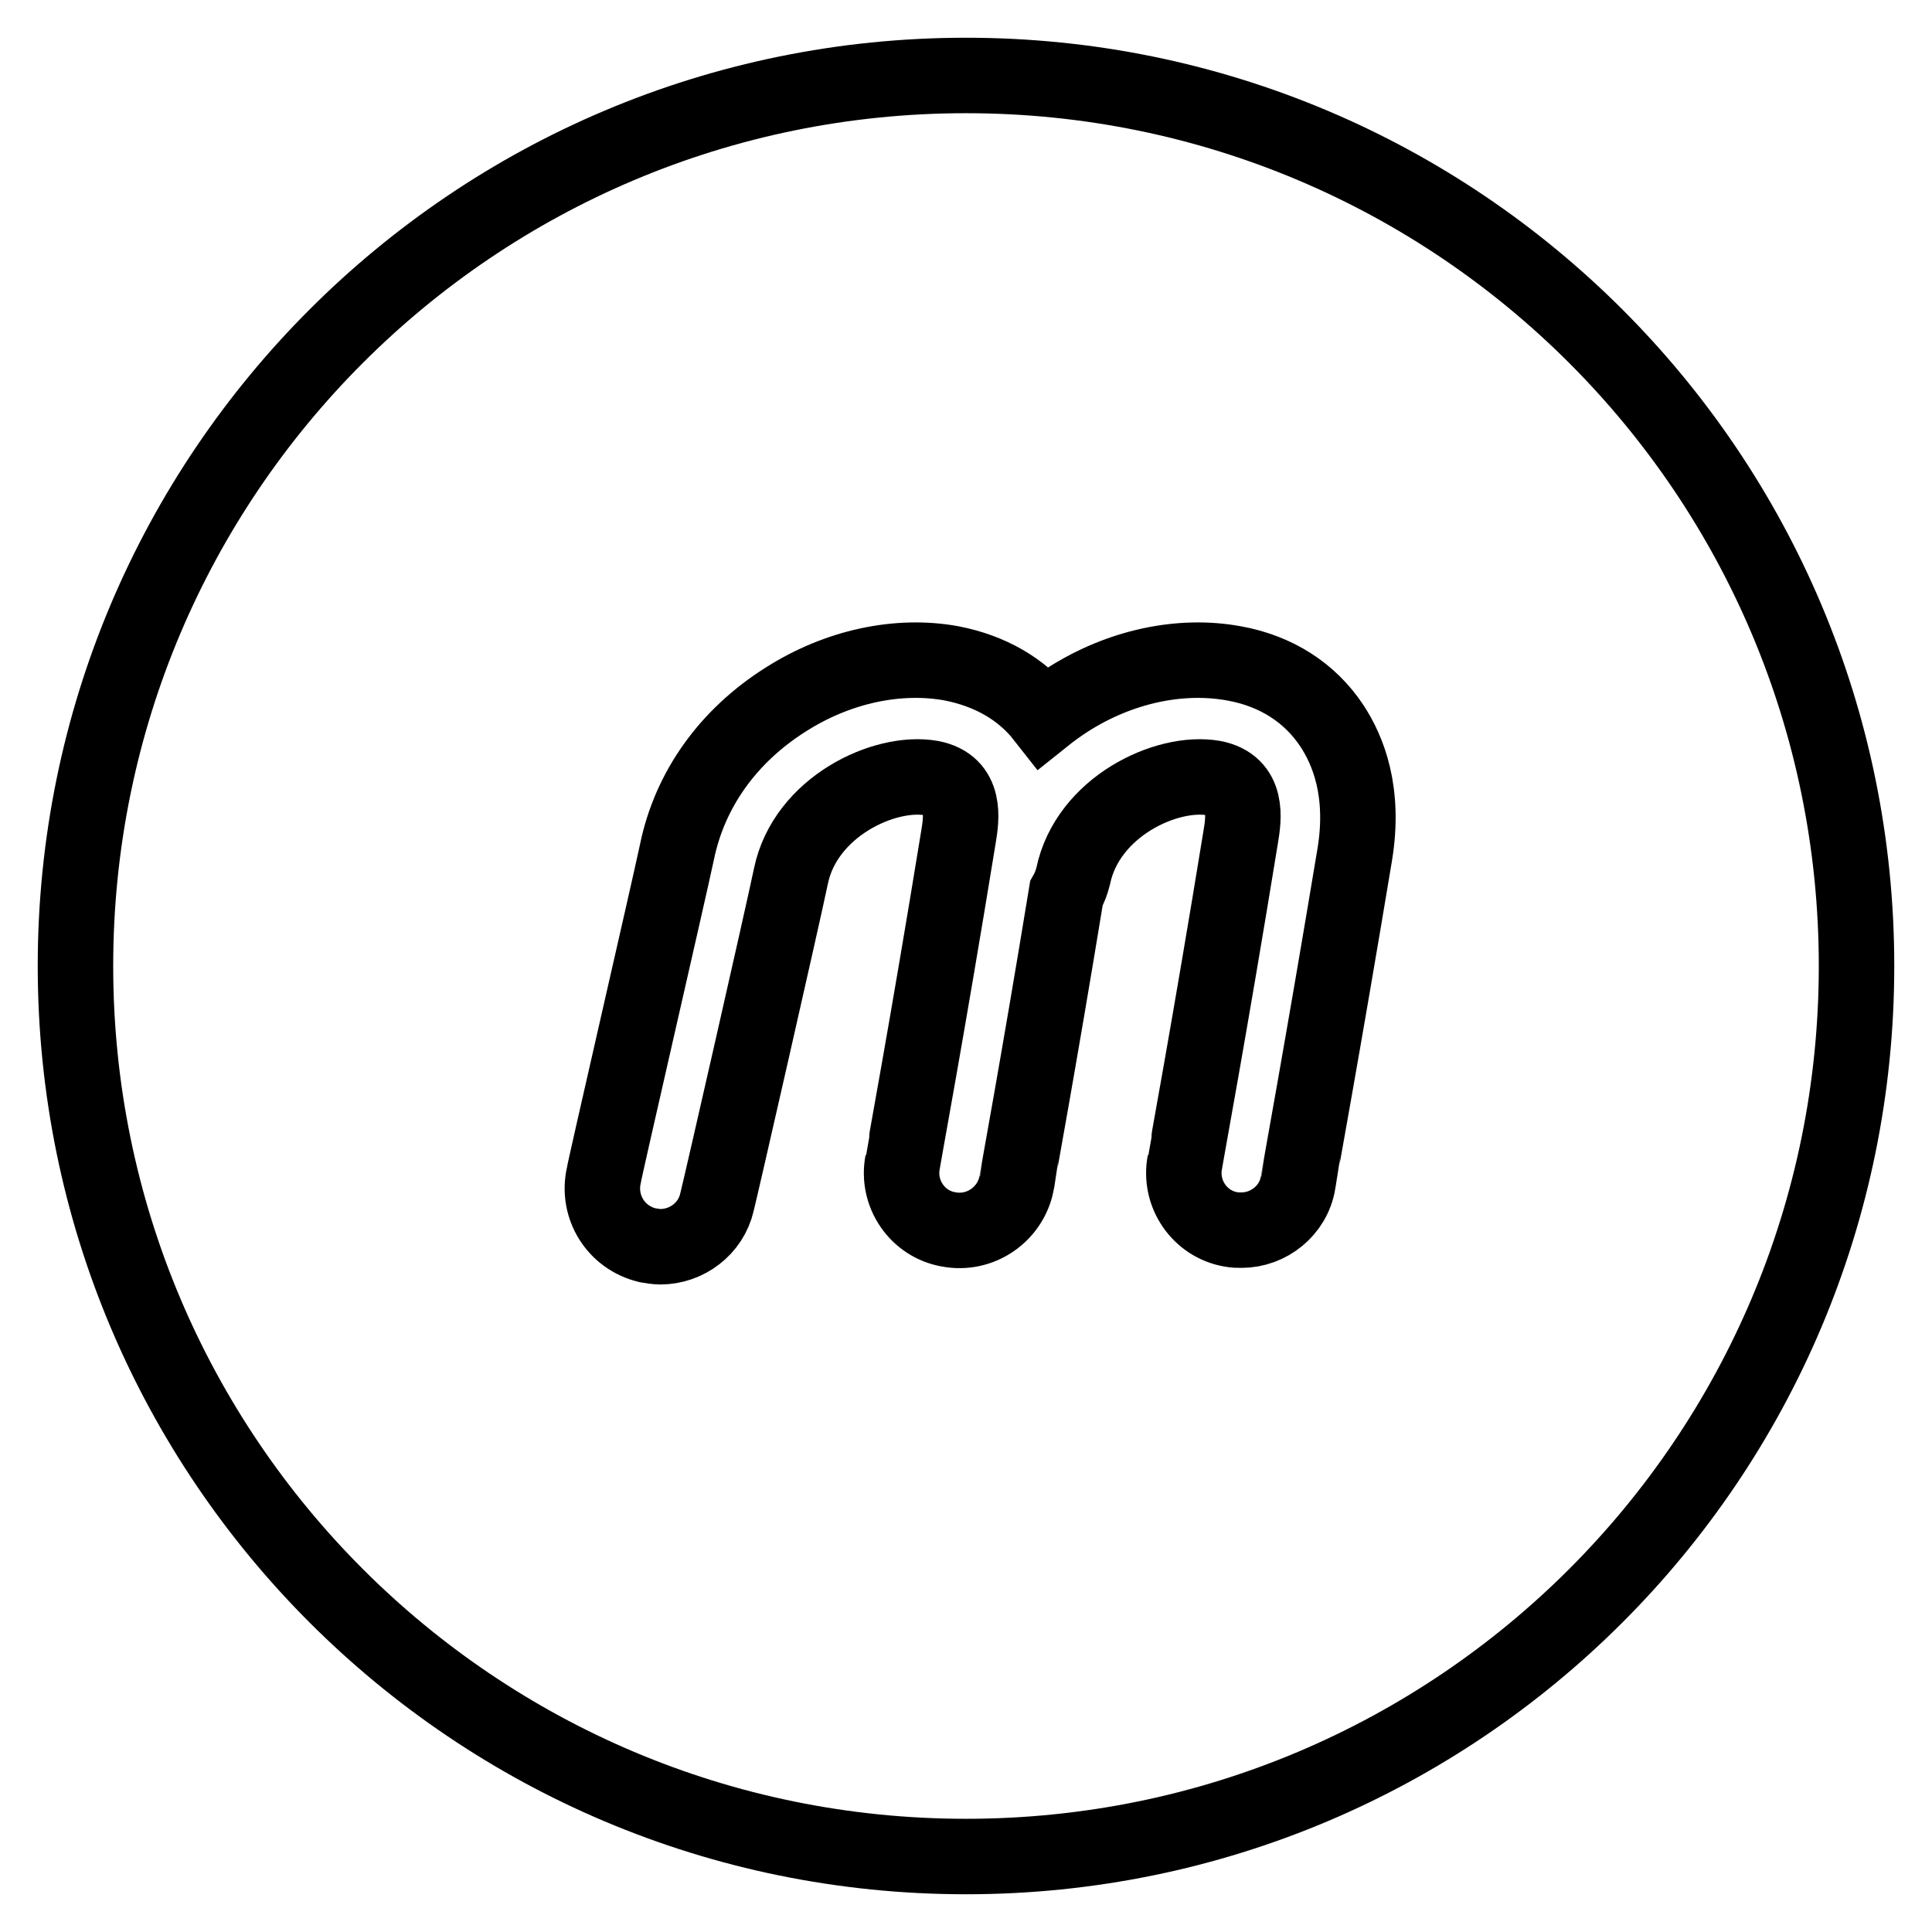
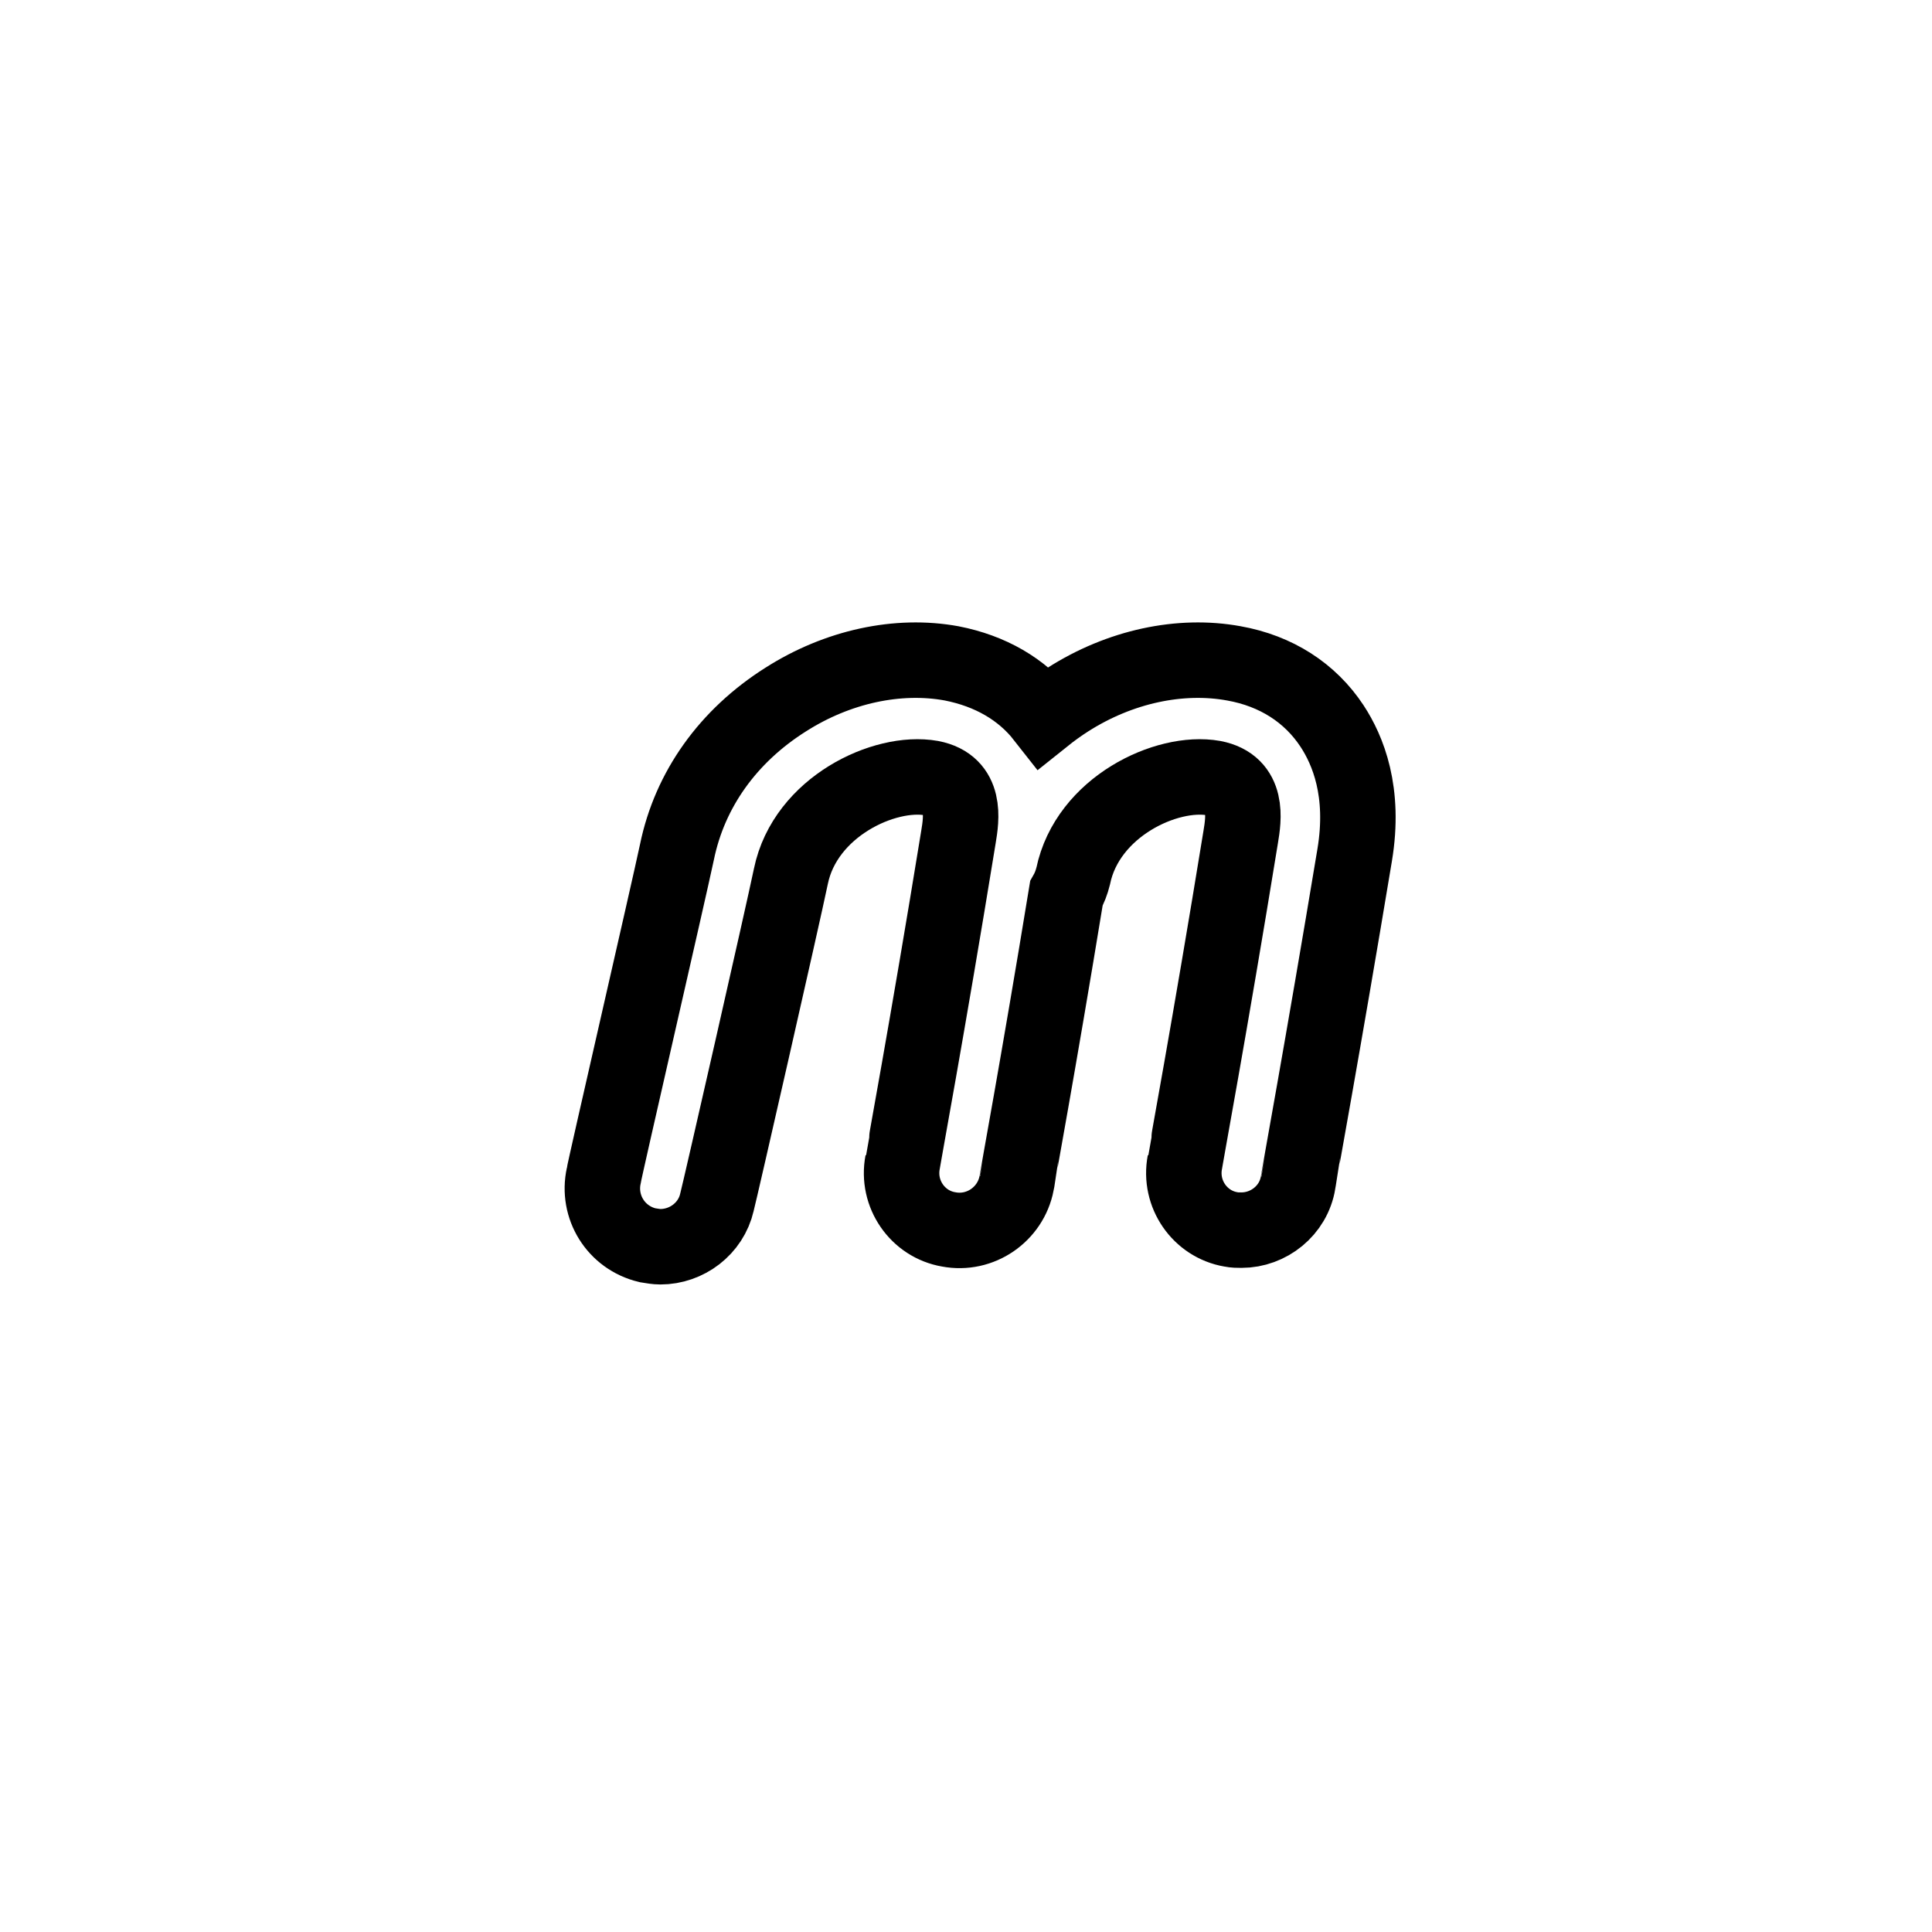
<svg xmlns="http://www.w3.org/2000/svg" version="1.1" x="0px" y="0px" viewBox="0 0 256 256" enable-background="new 0 0 256 256" xml:space="preserve">
  <g>
    <g>
-       <path stroke-width="10" fill-opacity="0" stroke="#000000" d="M10,128c0,65.2,52.8,118,118,118c65.2,0,118-52.8,118-118c0-65.2-52.8-118-118-118C62.8,10,10,62.8,10,128z" />
      <path stroke-width="10" fill-opacity="0" stroke="#000000" d="M163.5,87.9c-7.1-1.3-15.1,0.4-22,4.8c-1.1,0.7-2.2,1.5-3.2,2.3c-2.9-3.7-7.1-6.1-12.2-7.1c-7.1-1.3-15.1,0.4-22,4.8c-7.6,4.8-12.7,11.9-14.4,20.2c-1.1,5.2-9.7,42.5-9.7,42.9c-0.9,4.1,1.6,8.2,5.8,9.2c0.6,0.1,1.2,0.2,1.7,0.2c3.5,0,6.7-2.4,7.5-5.9c0.4-1.5,8.7-37.9,9.8-43.2c1.9-9.2,12.4-14.1,18.6-13c4.7,0.9,4,5.4,3.6,7.8c-4.1,25.2-7.4,42.9-7.4,43.1c-0.8,4.2,2,8.2,6.1,8.9c4.2,0.8,8.2-2,9-6.1c0-0.2,2.9-15.8,6.6-38.4c0.4-0.7,0.7-1.5,0.9-2.3c1.9-9.2,12.4-14.1,18.6-13c4.7,0.9,4,5.4,3.6,7.8c-4.1,25.2-7.4,42.9-7.4,43.1c-0.8,4.2,2,8.2,6.1,8.9c0.5,0.1,0.9,0.1,1.4,0.1c3.6,0,6.9-2.6,7.5-6.3c0-0.2,3.3-18.1,7.5-43.4c1.4-8.4-0.9-13.9-3-17.1C173.6,91.8,169.1,88.9,163.5,87.9z" />
    </g>
  </g>
</svg>